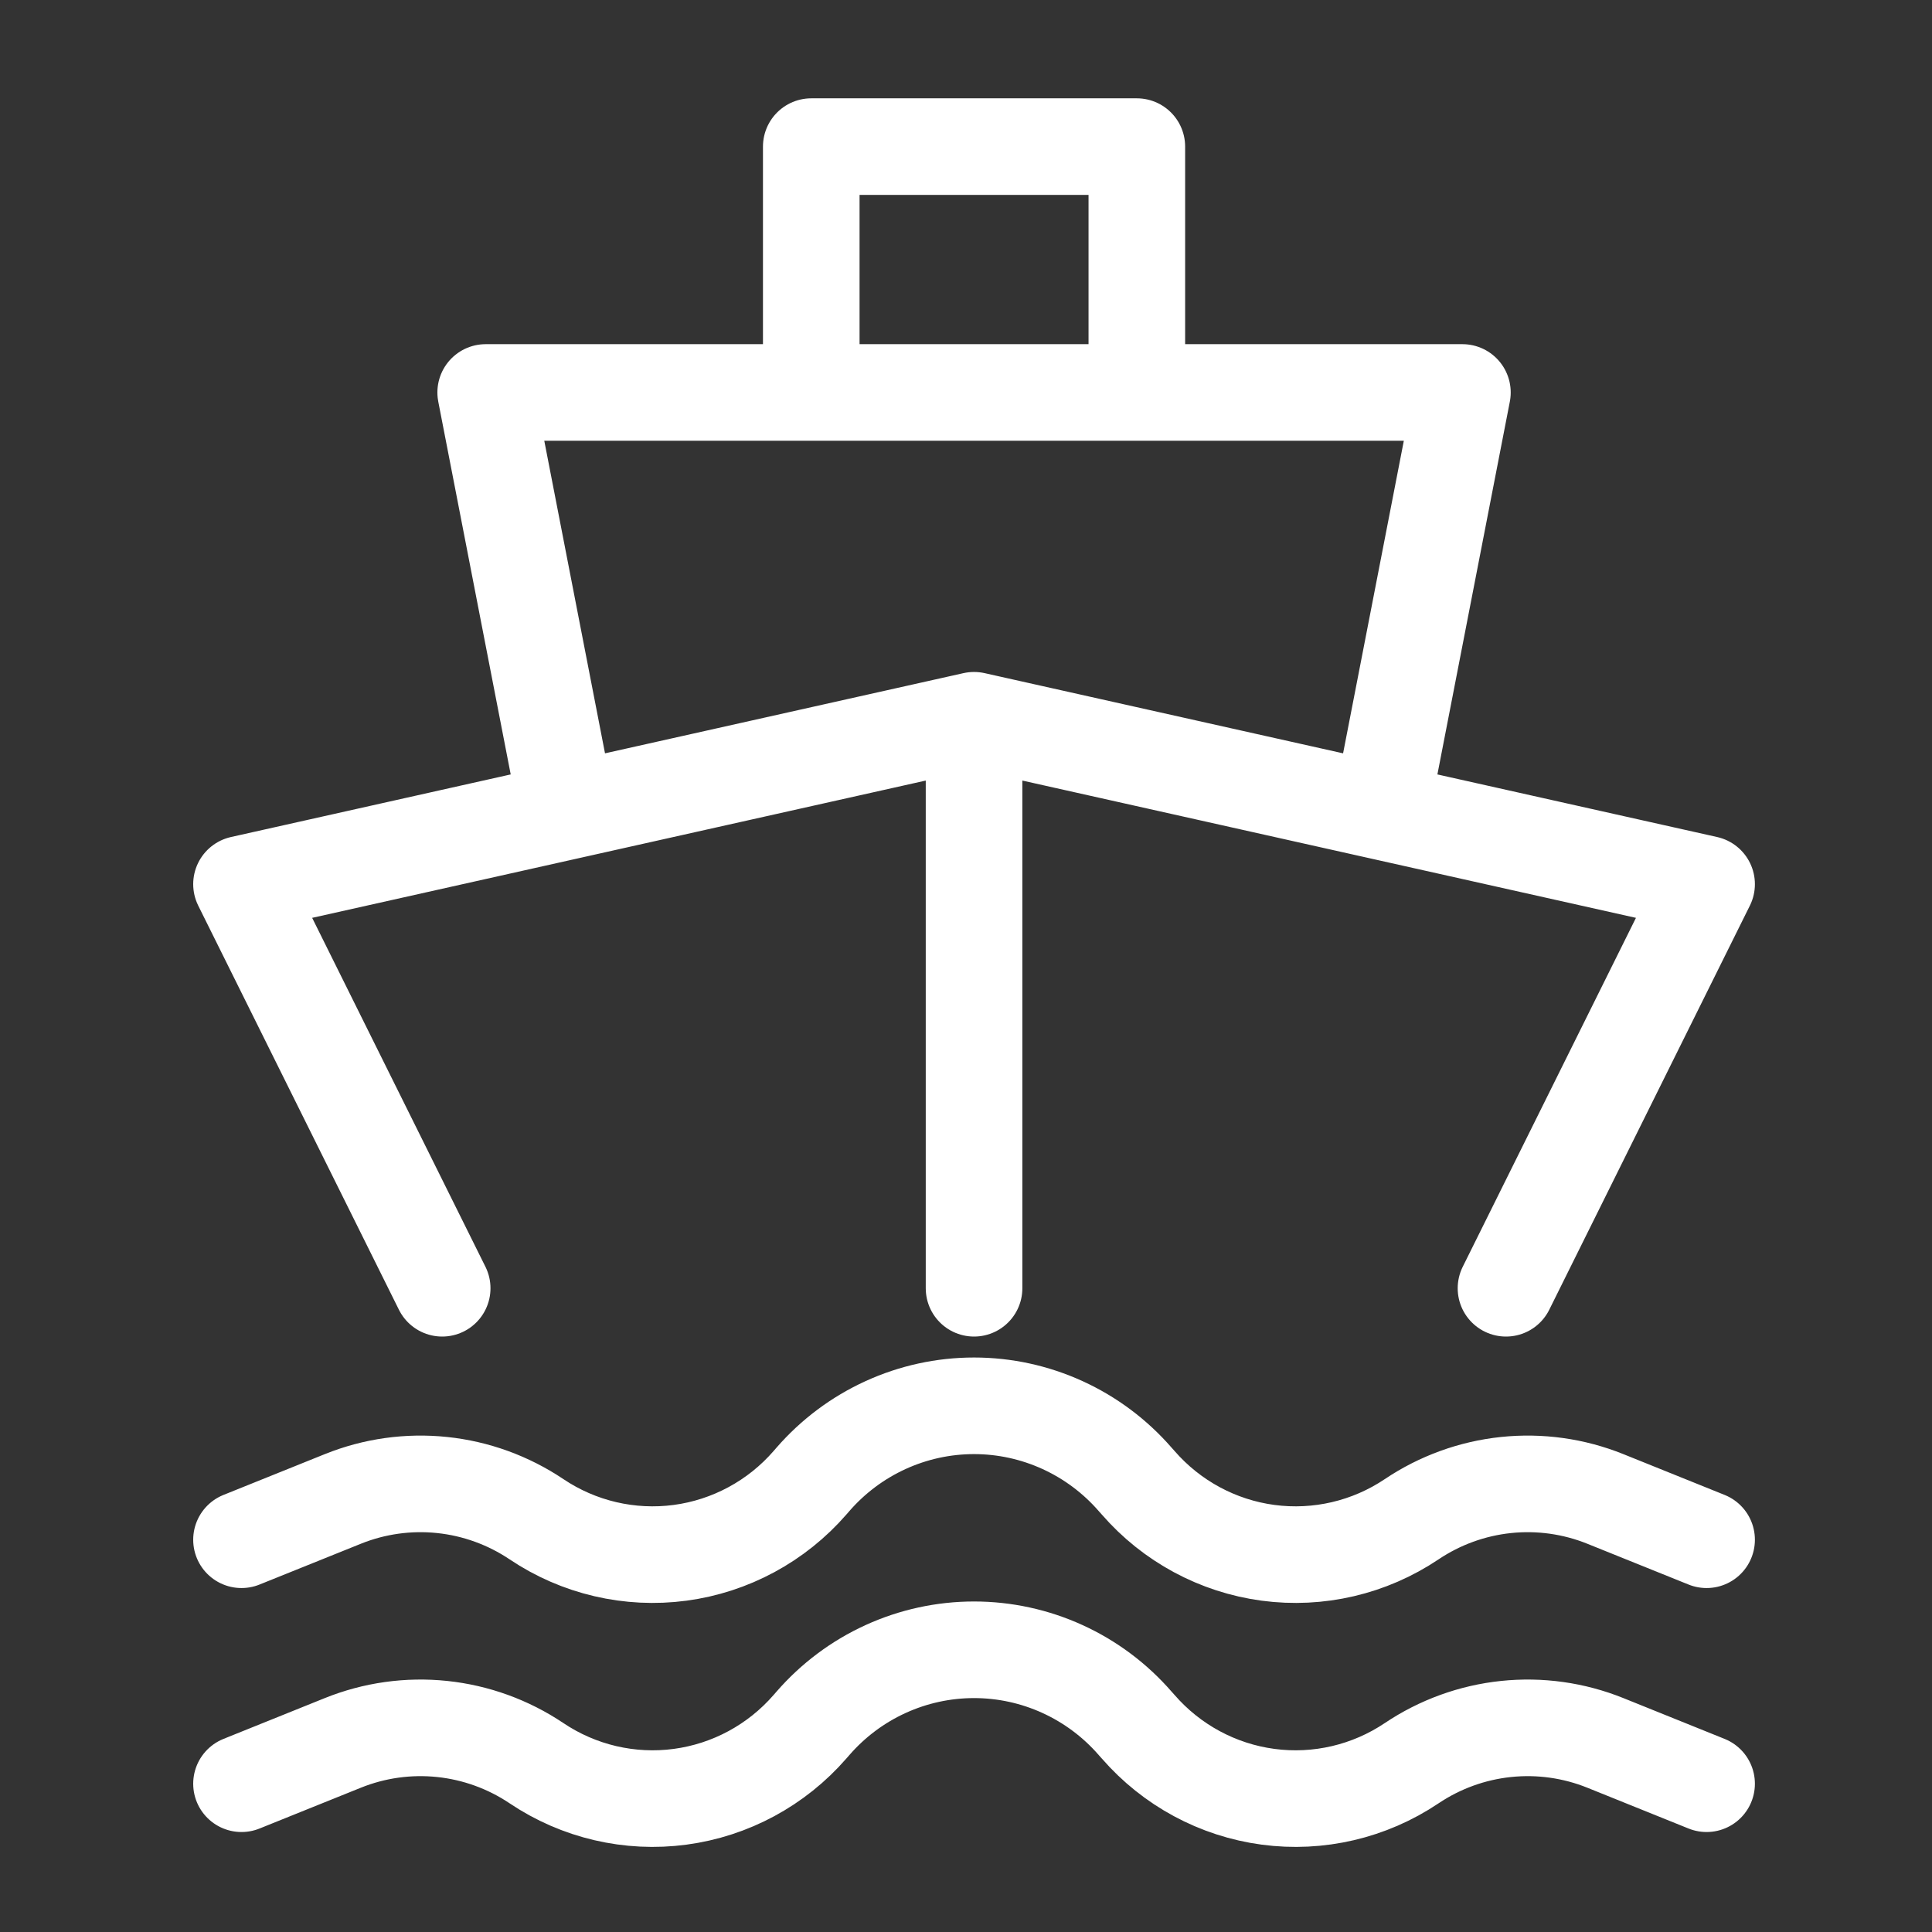
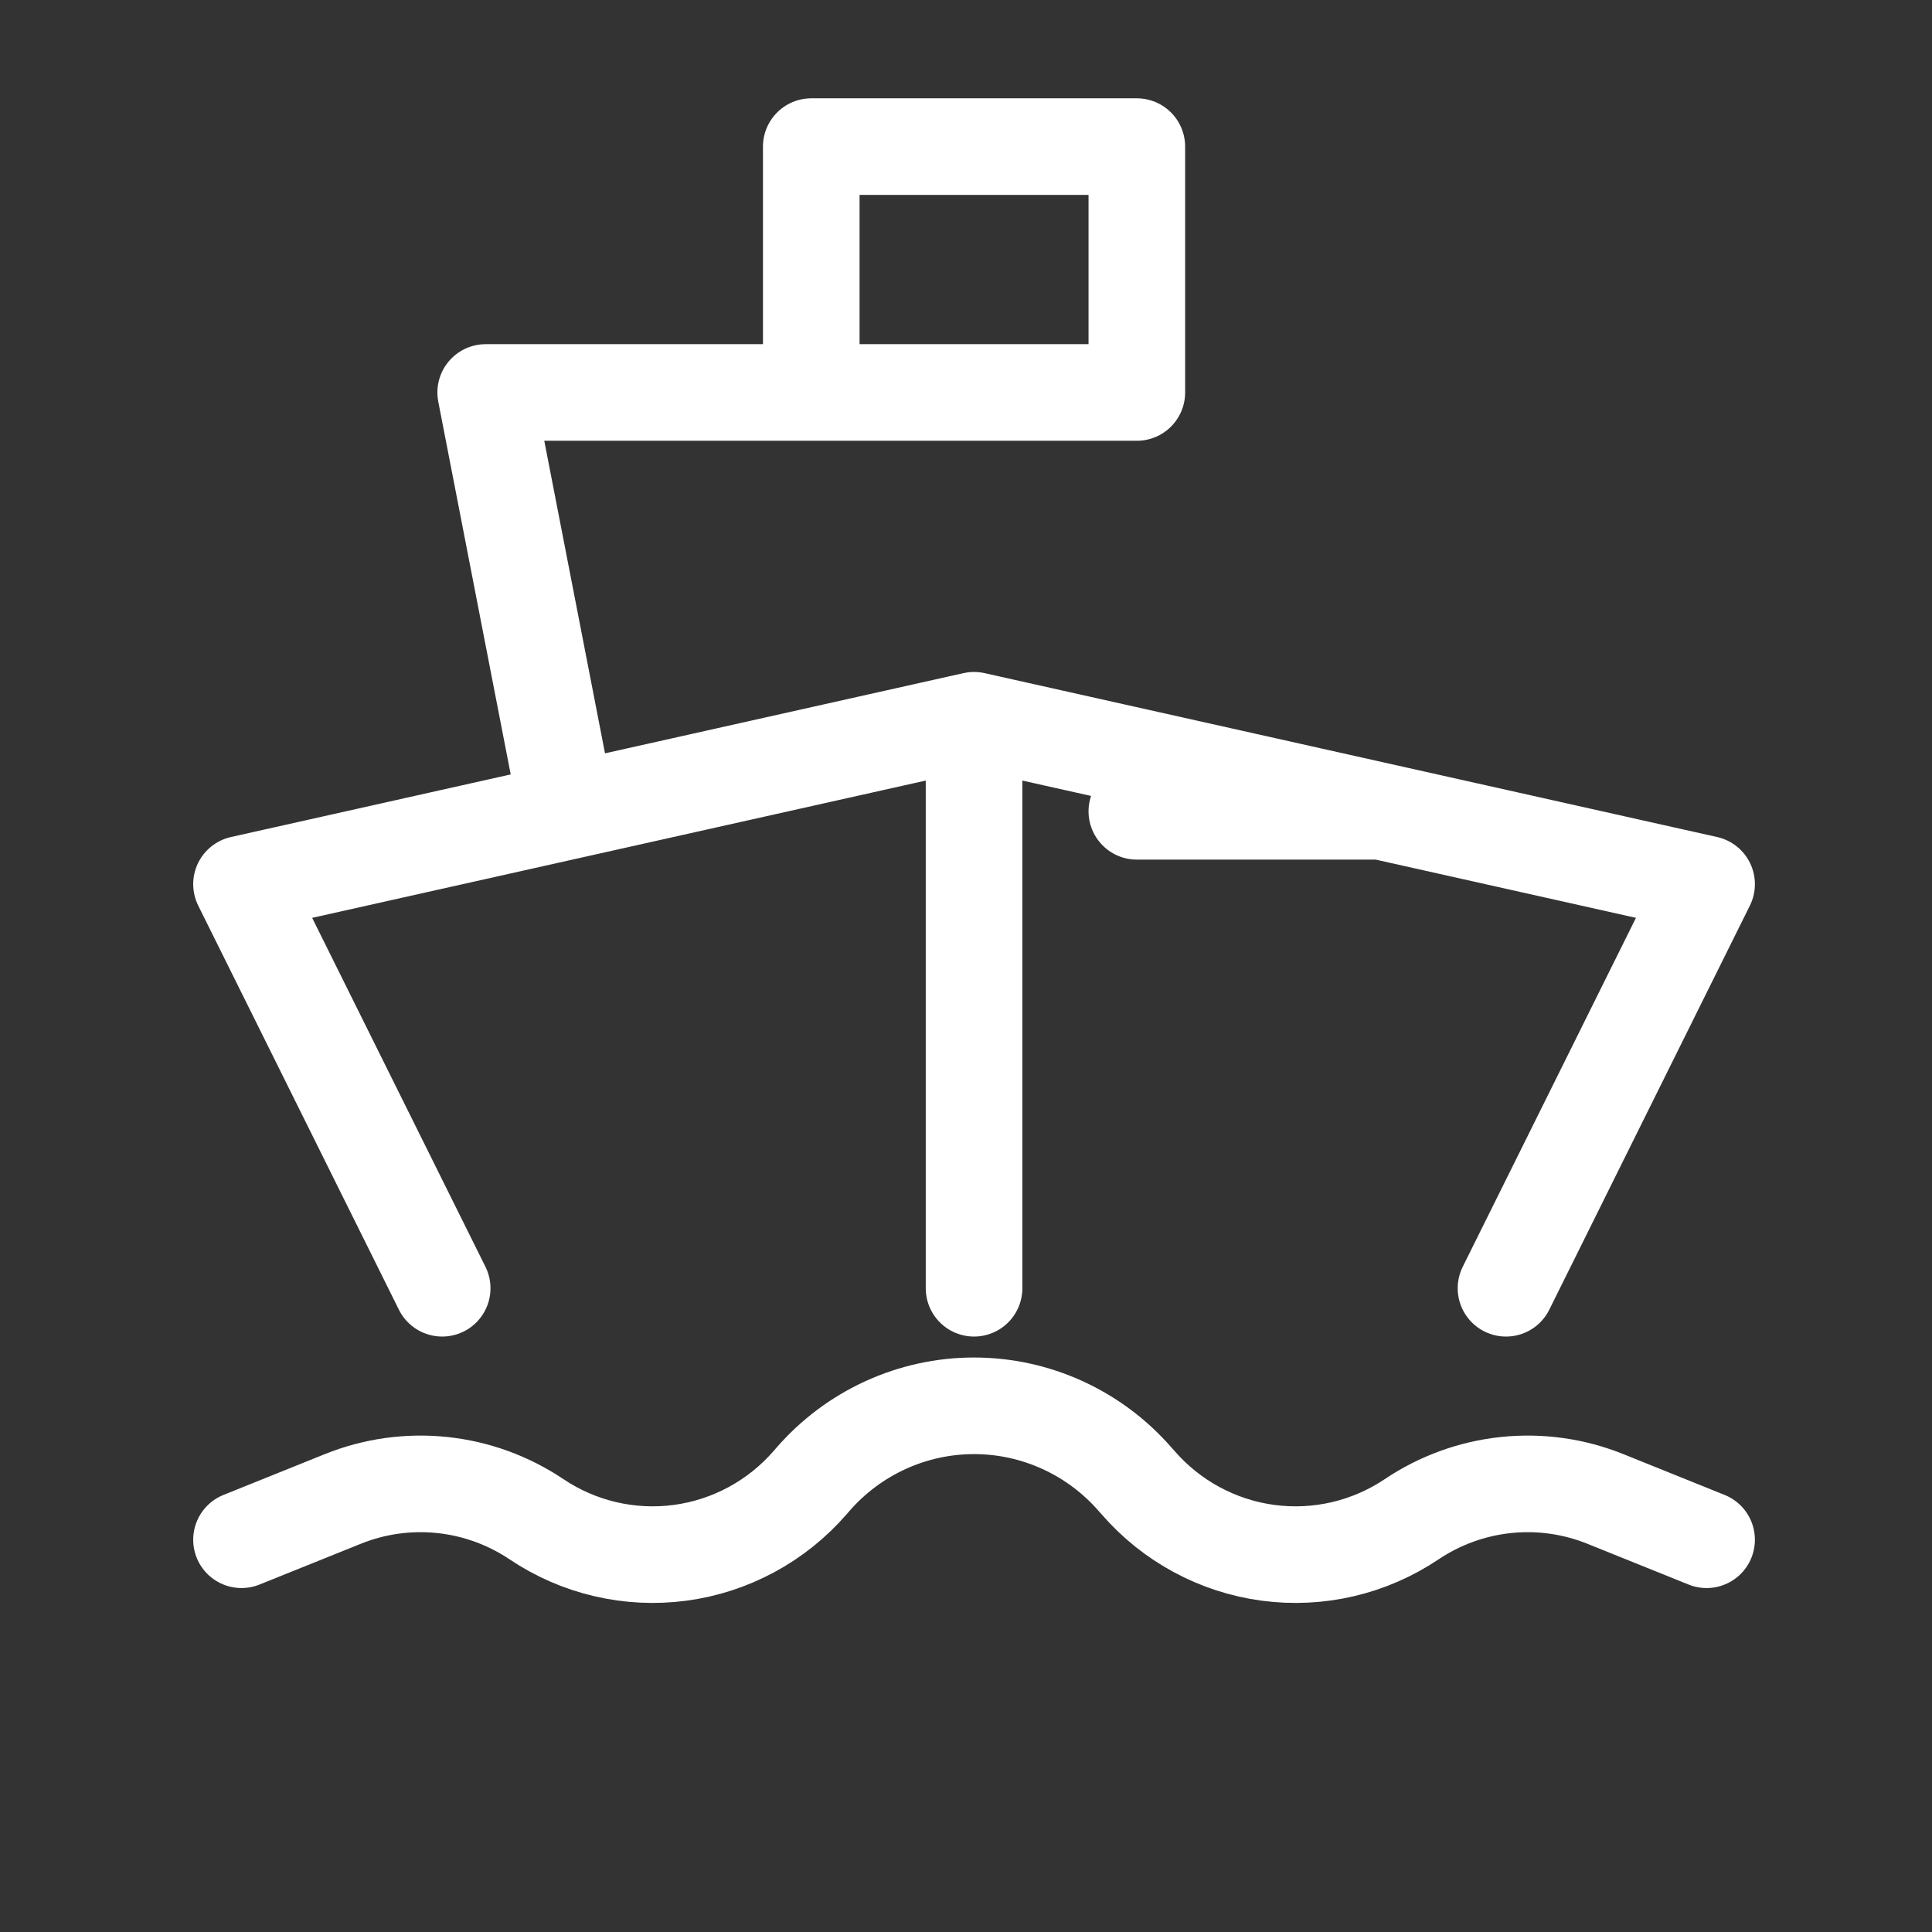
<svg xmlns="http://www.w3.org/2000/svg" width="120" height="120" viewBox="0 0 120 120" fill="none">
  <rect x="0" y="0" width="120" height="120" fill="#333333" stroke="none" />
-   <path d="M93.54 80.016L106 54.917L85.778 50.392M85.778 50.392L60.5 44.737M85.778 50.392L90.833 24.377H70.611M60.5 44.737V80.016M60.5 44.737L35.222 50.392M35.222 50.392L15 54.917L27.465 80.016M35.222 50.392L30.167 24.377H50.389M50.389 24.377V9.107H70.611V24.377M50.389 24.377H70.611M15 95.636L21.294 93.102C23.251 92.314 25.369 92.017 27.465 92.237C29.561 92.457 31.573 93.187 33.326 94.364C35.949 96.125 39.119 96.865 42.244 96.448C45.369 96.03 48.237 94.483 50.313 92.094L50.49 91.89C51.738 90.454 53.277 89.303 55.004 88.514C56.73 87.725 58.604 87.317 60.5 87.317C62.396 87.317 64.27 87.725 65.996 88.514C67.723 89.303 69.262 90.454 70.51 91.89L70.692 92.094C72.768 94.483 75.636 96.03 78.761 96.448C81.886 96.865 85.056 96.125 87.679 94.364C89.432 93.187 91.444 92.457 93.54 92.237C95.636 92.017 97.754 92.314 99.711 93.102L106 95.636" stroke="white" stroke-width="6" stroke-linecap="round" stroke-linejoin="round" />
-   <path d="M15 110.79L21.294 108.255C23.251 107.467 25.369 107.17 27.465 107.39C29.561 107.61 31.573 108.34 33.326 109.517C35.949 111.278 39.119 112.019 42.244 111.601C45.369 111.184 48.237 109.636 50.313 107.247L50.49 107.044C51.738 105.607 53.277 104.456 55.004 103.667C56.73 102.879 58.604 102.471 60.5 102.471C62.396 102.471 64.27 102.879 65.996 103.667C67.723 104.456 69.262 105.607 70.51 107.044L70.692 107.247C72.768 109.636 75.636 111.184 78.761 111.601C81.886 112.019 85.056 111.278 87.679 109.517C89.432 108.34 91.444 107.61 93.54 107.39C95.636 107.17 97.754 107.467 99.711 108.255L106 110.79" stroke="white" stroke-width="6" stroke-linecap="round" stroke-linejoin="round" />
+   <path d="M93.54 80.016L106 54.917L85.778 50.392M85.778 50.392L60.5 44.737M85.778 50.392H70.611M60.5 44.737V80.016M60.5 44.737L35.222 50.392M35.222 50.392L15 54.917L27.465 80.016M35.222 50.392L30.167 24.377H50.389M50.389 24.377V9.107H70.611V24.377M50.389 24.377H70.611M15 95.636L21.294 93.102C23.251 92.314 25.369 92.017 27.465 92.237C29.561 92.457 31.573 93.187 33.326 94.364C35.949 96.125 39.119 96.865 42.244 96.448C45.369 96.03 48.237 94.483 50.313 92.094L50.49 91.89C51.738 90.454 53.277 89.303 55.004 88.514C56.73 87.725 58.604 87.317 60.5 87.317C62.396 87.317 64.27 87.725 65.996 88.514C67.723 89.303 69.262 90.454 70.51 91.89L70.692 92.094C72.768 94.483 75.636 96.03 78.761 96.448C81.886 96.865 85.056 96.125 87.679 94.364C89.432 93.187 91.444 92.457 93.54 92.237C95.636 92.017 97.754 92.314 99.711 93.102L106 95.636" stroke="white" stroke-width="6" stroke-linecap="round" stroke-linejoin="round" />
</svg>